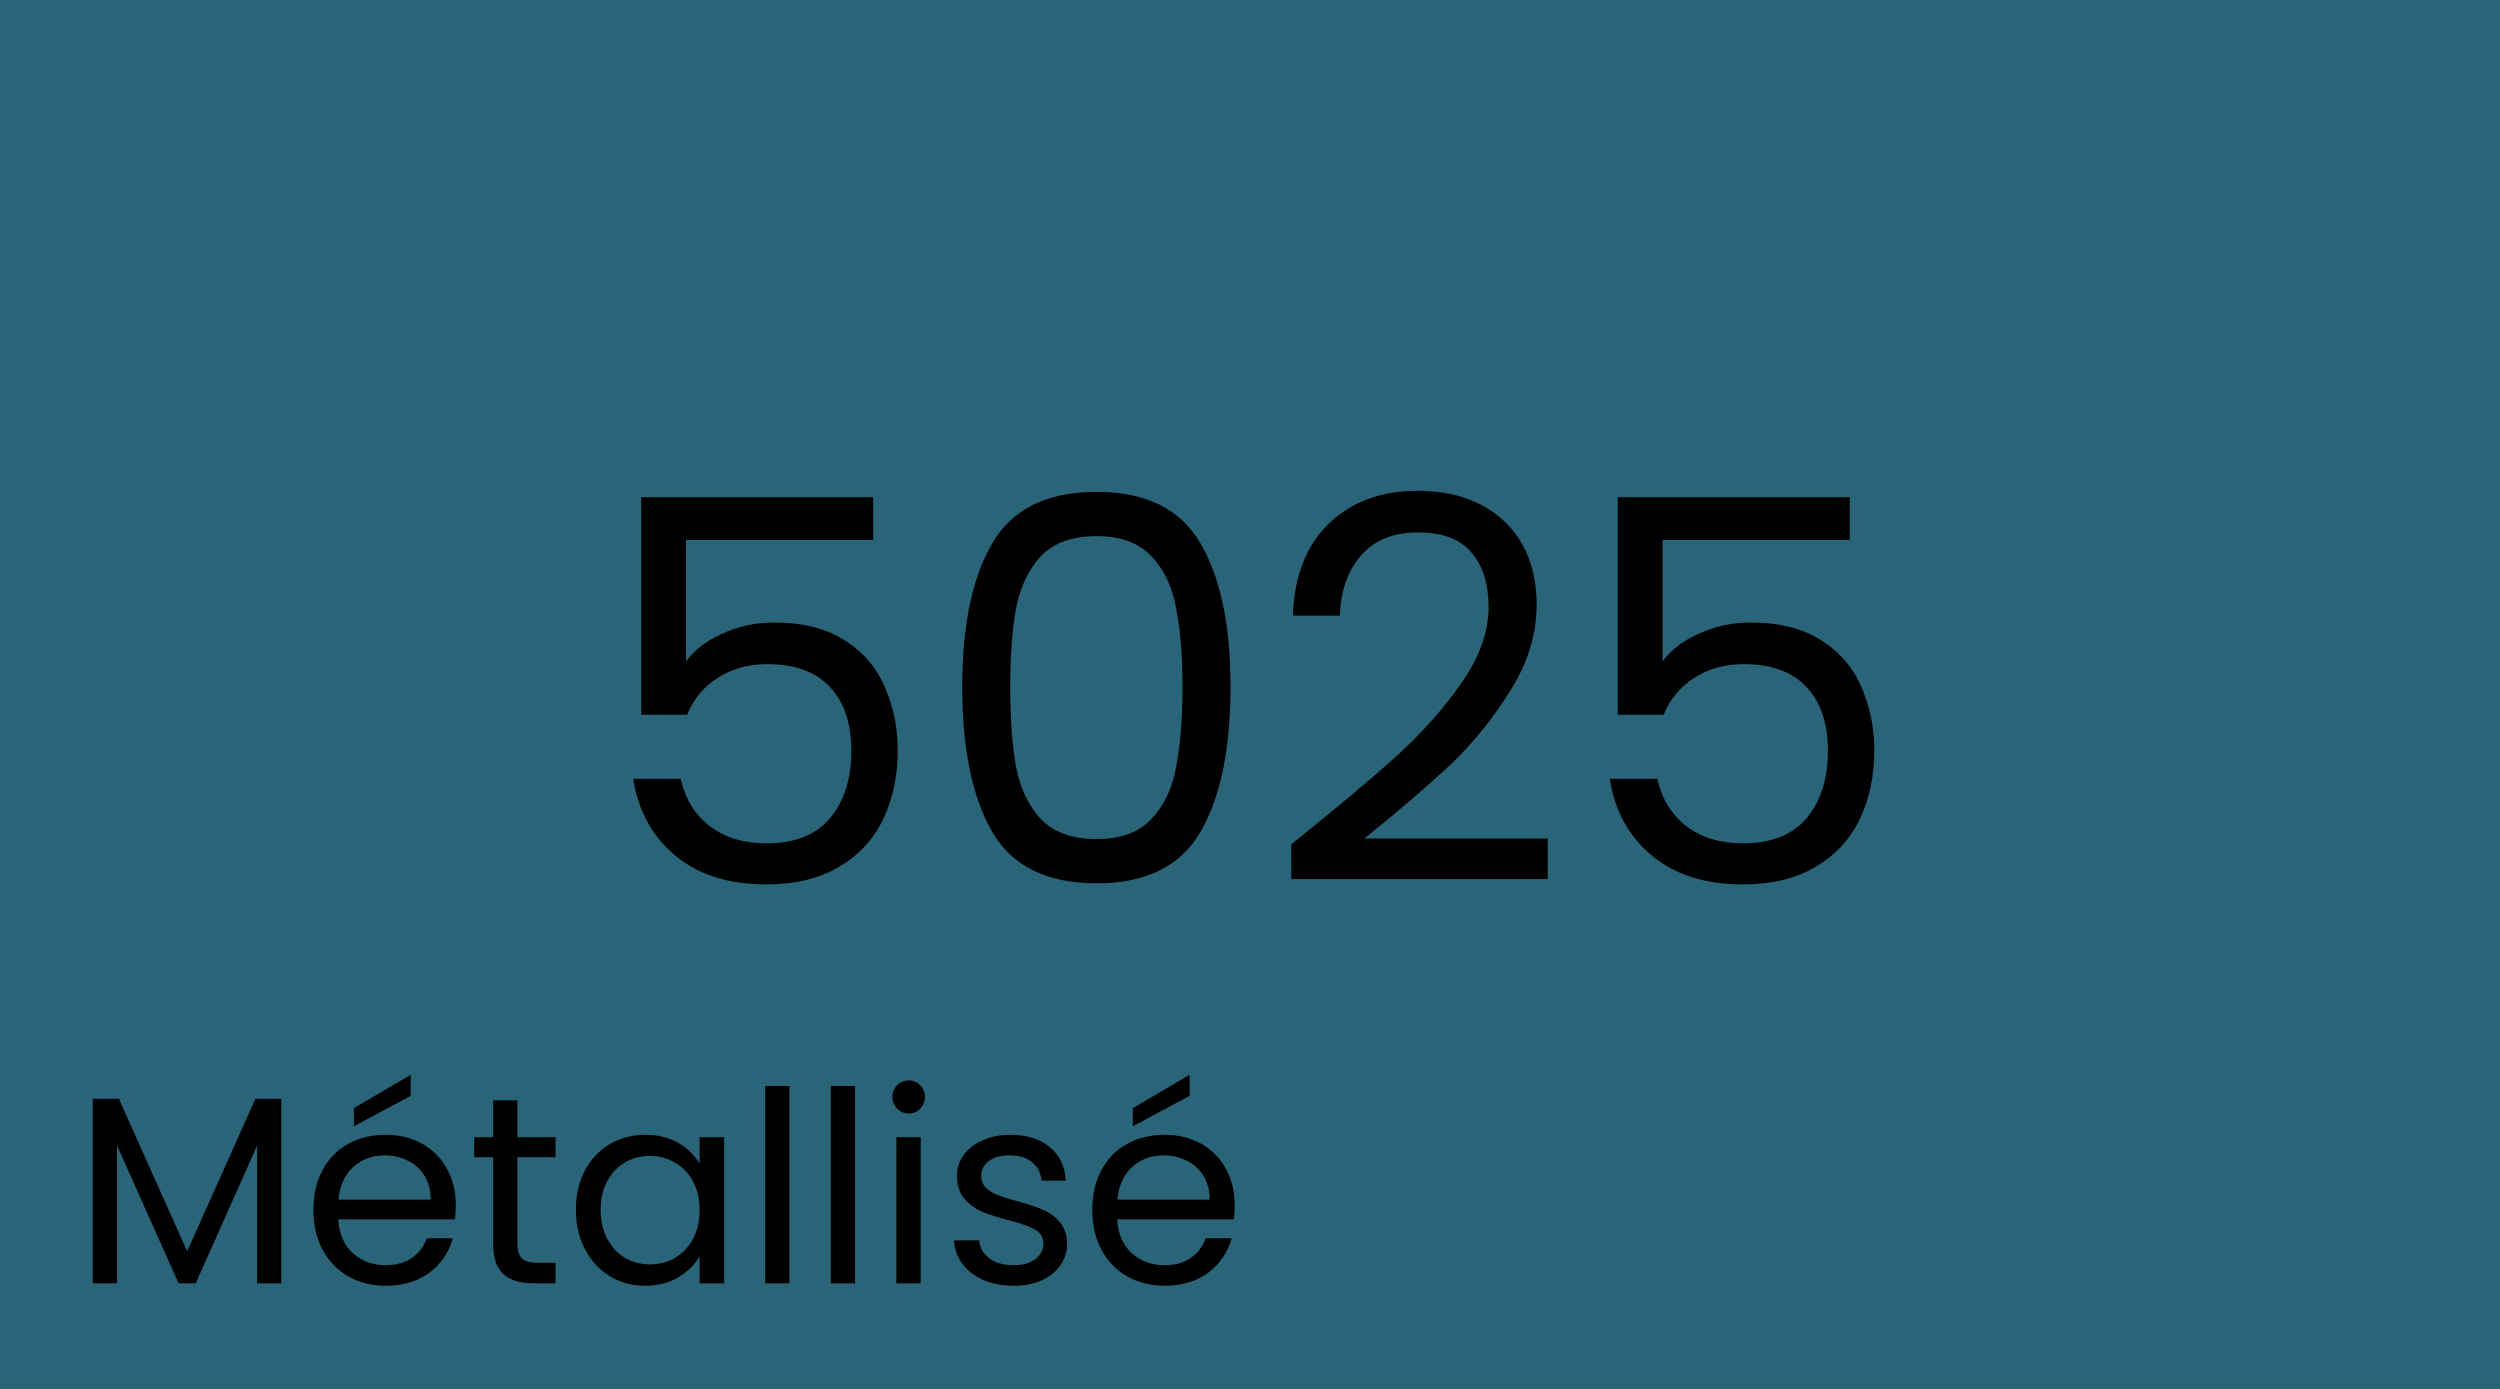
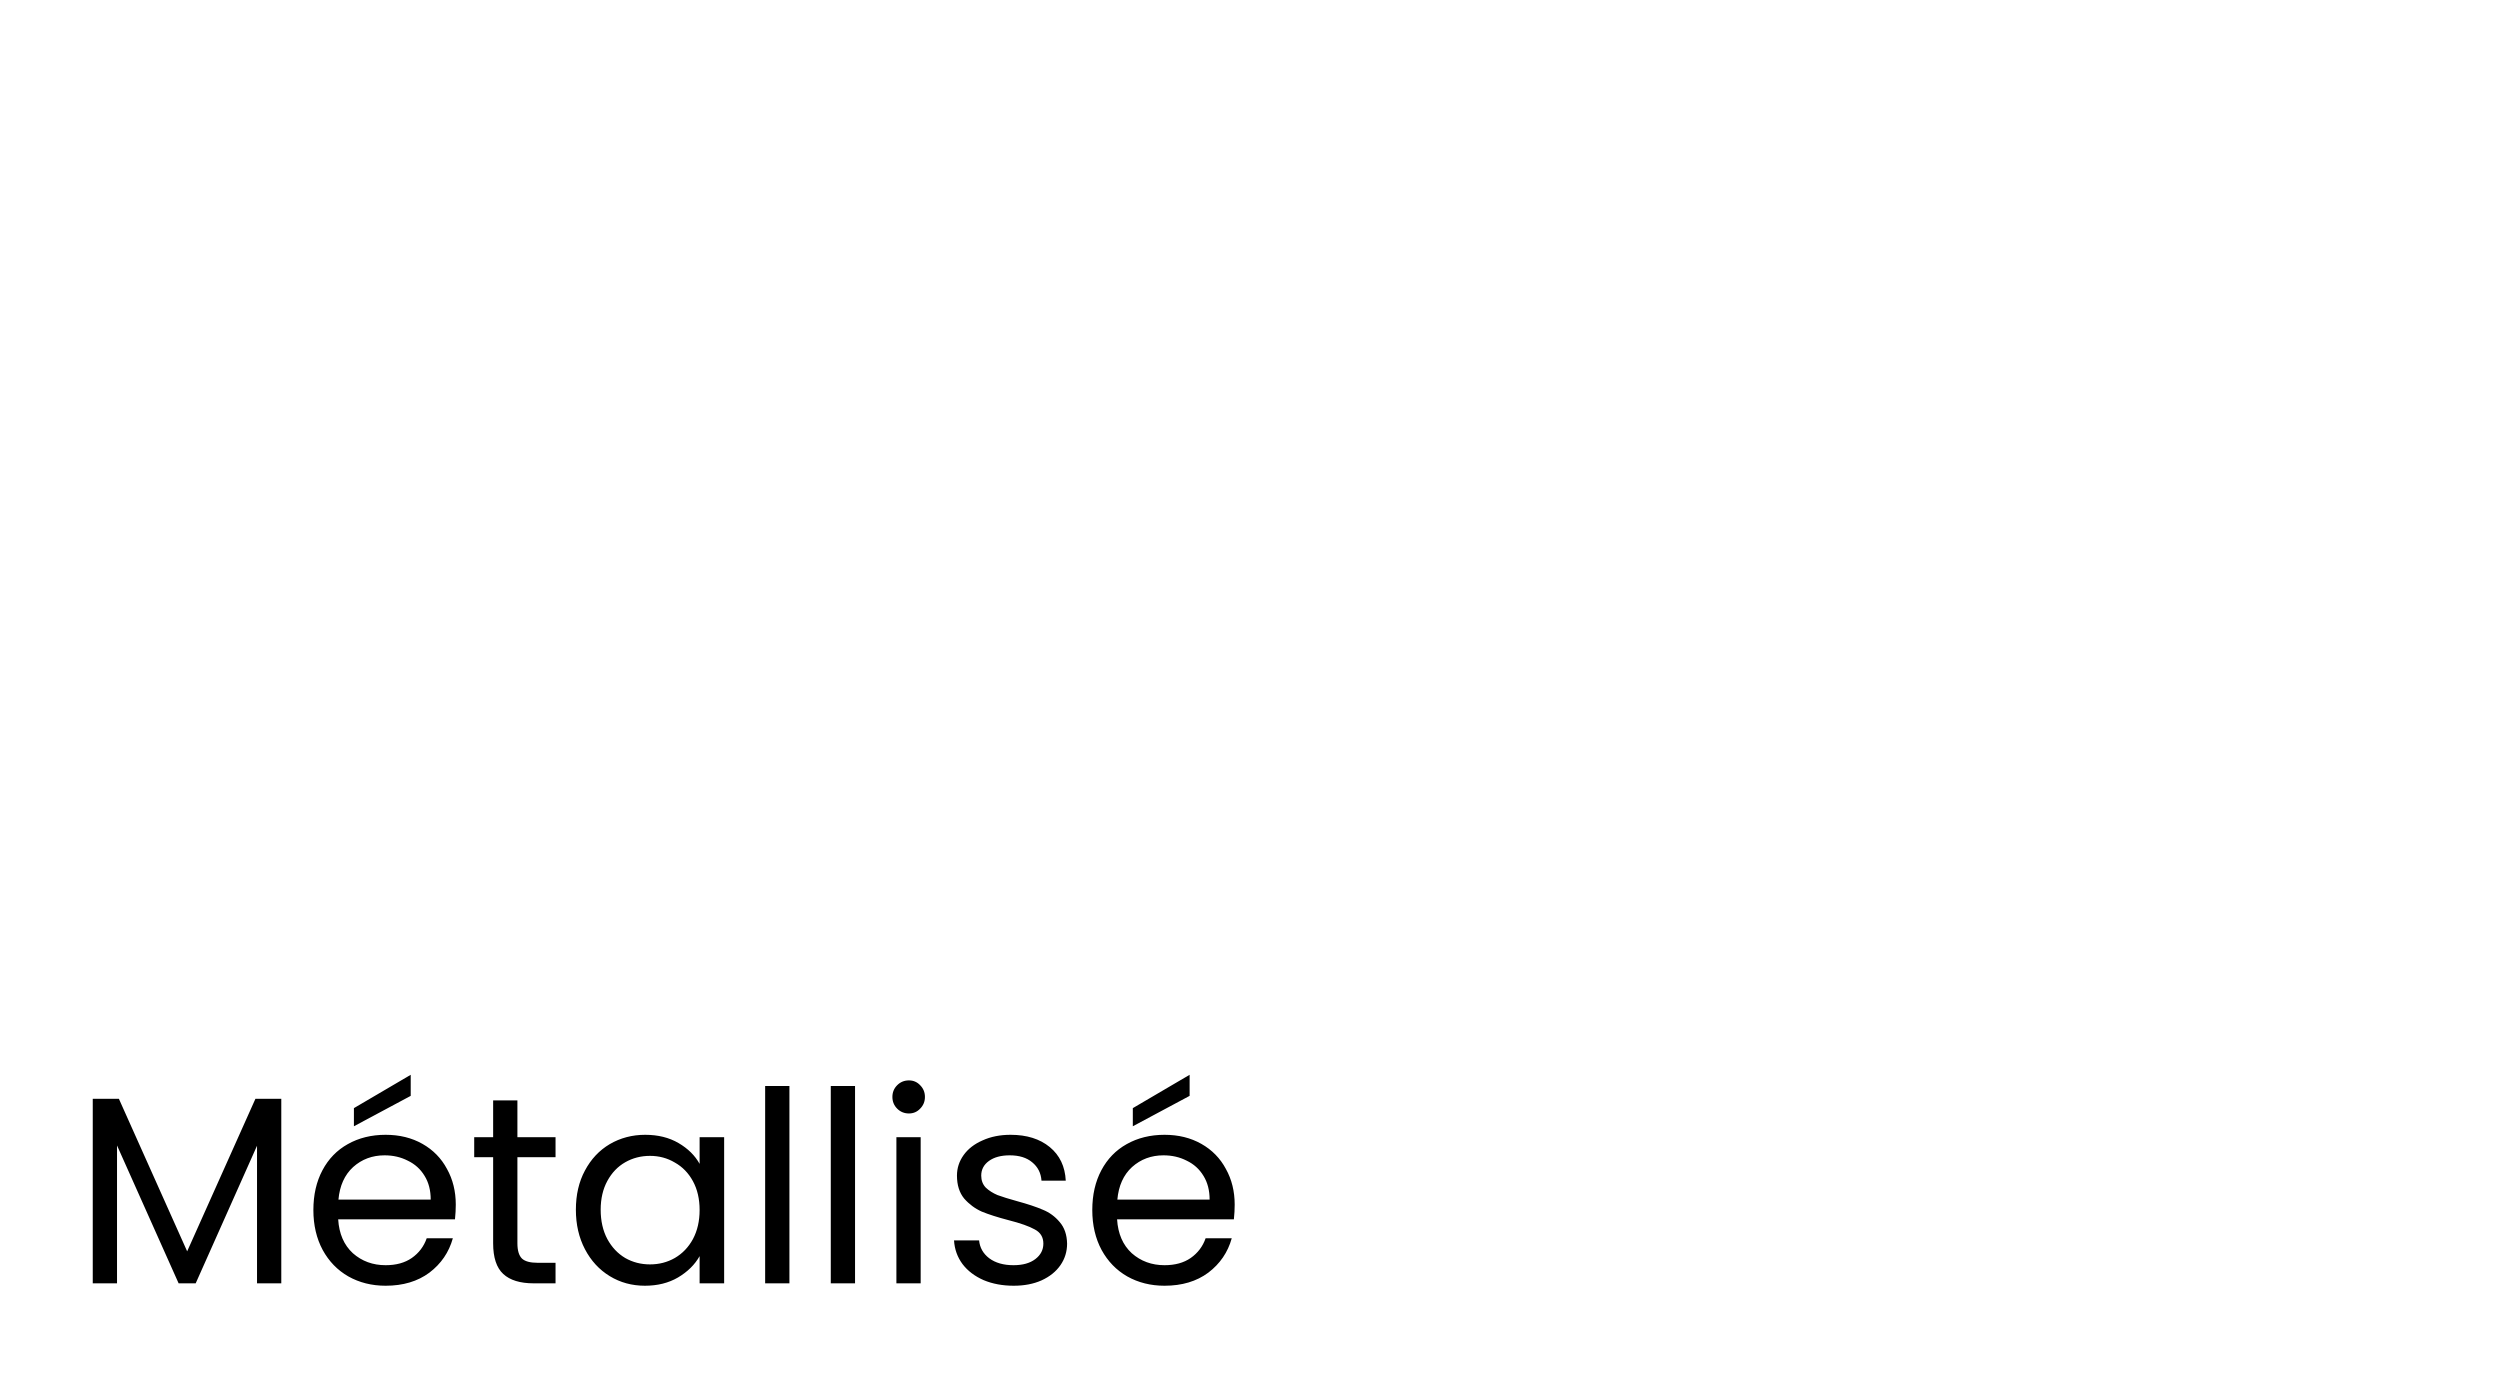
<svg xmlns="http://www.w3.org/2000/svg" width="450" height="250" viewBox="0 0 450 250" fill="none">
-   <rect width="450" height="250" fill="#2A6478" />
-   <rect width="450" height="250" fill="#2A6478" />
-   <path d="M157.177 97.176H123.481V119.064C124.953 117.016 127.129 115.352 130.009 114.072C132.889 112.728 135.993 112.056 139.321 112.056C144.633 112.056 148.953 113.176 152.281 115.416C155.609 117.592 157.977 120.44 159.385 123.96C160.857 127.416 161.593 131.096 161.593 135C161.593 139.608 160.729 143.736 159.001 147.384C157.273 151.032 154.617 153.912 151.033 156.024C147.513 158.136 143.129 159.192 137.881 159.192C131.161 159.192 125.721 157.464 121.561 154.008C117.401 150.552 114.873 145.944 113.977 140.184H122.521C123.353 143.832 125.113 146.68 127.801 148.728C130.489 150.776 133.881 151.8 137.977 151.8C143.033 151.8 146.841 150.296 149.401 147.288C151.961 144.216 153.241 140.184 153.241 135.192C153.241 130.2 151.961 126.36 149.401 123.672C146.841 120.92 143.065 119.544 138.073 119.544C134.681 119.544 131.705 120.376 129.145 122.04C126.649 123.64 124.825 125.848 123.673 128.664H115.417V89.496H157.177V97.176ZM173.202 123.576C173.202 112.568 174.994 103.992 178.578 97.848C182.162 91.64 188.434 88.536 197.394 88.536C206.29 88.536 212.53 91.64 216.114 97.848C219.698 103.992 221.49 112.568 221.49 123.576C221.49 134.776 219.698 143.48 216.114 149.688C212.53 155.896 206.29 159 197.394 159C188.434 159 182.162 155.896 178.578 149.688C174.994 143.48 173.202 134.776 173.202 123.576ZM212.85 123.576C212.85 118.008 212.466 113.304 211.698 109.464C210.994 105.56 209.49 102.424 207.186 100.056C204.946 97.688 201.682 96.504 197.394 96.504C193.042 96.504 189.714 97.688 187.41 100.056C185.17 102.424 183.666 105.56 182.898 109.464C182.194 113.304 181.842 118.008 181.842 123.576C181.842 129.336 182.194 134.168 182.898 138.072C183.666 141.976 185.17 145.112 187.41 147.48C189.714 149.848 193.042 151.032 197.394 151.032C201.682 151.032 204.946 149.848 207.186 147.48C209.49 145.112 210.994 141.976 211.698 138.072C212.466 134.168 212.85 129.336 212.85 123.576ZM232.427 151.992C240.555 145.464 246.923 140.12 251.531 135.96C256.139 131.736 260.011 127.352 263.147 122.808C266.347 118.2 267.947 113.688 267.947 109.272C267.947 105.112 266.923 101.848 264.875 99.48C262.891 97.048 259.659 95.832 255.179 95.832C250.827 95.832 247.435 97.208 245.003 99.96C242.635 102.648 241.355 106.264 241.163 110.808H232.715C232.971 103.64 235.147 98.104 239.243 94.2C243.339 90.296 248.619 88.344 255.083 88.344C261.675 88.344 266.891 90.168 270.731 93.816C274.635 97.464 276.587 102.488 276.587 108.888C276.587 114.2 274.987 119.384 271.787 124.44C268.651 129.432 265.067 133.848 261.035 137.688C257.003 141.464 251.851 145.88 245.579 150.936H278.603V158.232H232.427V151.992ZM332.958 97.176H299.262V119.064C300.734 117.016 302.91 115.352 305.79 114.072C308.67 112.728 311.774 112.056 315.102 112.056C320.414 112.056 324.734 113.176 328.062 115.416C331.39 117.592 333.758 120.44 335.166 123.96C336.638 127.416 337.374 131.096 337.374 135C337.374 139.608 336.51 143.736 334.782 147.384C333.054 151.032 330.398 153.912 326.814 156.024C323.294 158.136 318.91 159.192 313.662 159.192C306.942 159.192 301.502 157.464 297.342 154.008C293.182 150.552 290.654 145.944 289.758 140.184H298.302C299.134 143.832 300.894 146.68 303.582 148.728C306.27 150.776 309.662 151.8 313.758 151.8C318.814 151.8 322.622 150.296 325.182 147.288C327.742 144.216 329.022 140.184 329.022 135.192C329.022 130.2 327.742 126.36 325.182 123.672C322.622 120.92 318.846 119.544 313.854 119.544C310.462 119.544 307.486 120.376 304.926 122.04C302.43 123.64 300.606 125.848 299.454 128.664H291.198V89.496H332.958V97.176Z" fill="black" />
  <path d="M50.632 197.784V231H46.264V206.232L35.224 231H32.152L21.064 206.184V231H16.696V197.784H21.4L33.688 225.24L45.976 197.784H50.632ZM82.04 216.84C82.04 217.672 81.992 218.552 81.896 219.48H60.872C61.032 222.072 61.912 224.104 63.512 225.576C65.144 227.016 67.112 227.736 69.416 227.736C71.304 227.736 72.872 227.304 74.12 226.44C75.4 225.544 76.296 224.36 76.808 222.888H81.512C80.808 225.416 79.4 227.48 77.288 229.08C75.176 230.648 72.552 231.432 69.416 231.432C66.92 231.432 64.68 230.872 62.696 229.752C60.744 228.632 59.208 227.048 58.088 225C56.968 222.92 56.408 220.52 56.408 217.8C56.408 215.08 56.952 212.696 58.04 210.648C59.128 208.6 60.648 207.032 62.6 205.944C64.584 204.824 66.856 204.264 69.416 204.264C71.912 204.264 74.12 204.808 76.04 205.896C77.96 206.984 79.432 208.488 80.456 210.408C81.512 212.296 82.04 214.44 82.04 216.84ZM77.528 215.928C77.528 214.264 77.16 212.84 76.424 211.656C75.688 210.44 74.68 209.528 73.4 208.92C72.152 208.28 70.76 207.96 69.224 207.96C67.016 207.96 65.128 208.664 63.56 210.072C62.024 211.48 61.144 213.432 60.92 215.928H77.528ZM73.928 197.256L63.704 202.728V199.464L73.928 193.464V197.256ZM93.133 208.296V223.8C93.133 225.08 93.405 225.992 93.949 226.536C94.493 227.048 95.437 227.304 96.781 227.304H99.997V231H96.061C93.629 231 91.805 230.44 90.589 229.32C89.373 228.2 88.765 226.36 88.765 223.8V208.296H85.357V204.696H88.765V198.072H93.133V204.696H99.997V208.296H93.133ZM103.658 217.752C103.658 215.064 104.202 212.712 105.29 210.696C106.378 208.648 107.866 207.064 109.754 205.944C111.674 204.824 113.802 204.264 116.138 204.264C118.442 204.264 120.442 204.76 122.138 205.752C123.834 206.744 125.098 207.992 125.93 209.496V204.696H130.346V231H125.93V226.104C125.066 227.64 123.77 228.92 122.042 229.944C120.346 230.936 118.362 231.432 116.09 231.432C113.754 231.432 111.642 230.856 109.754 229.704C107.866 228.552 106.378 226.936 105.29 224.856C104.202 222.776 103.658 220.408 103.658 217.752ZM125.93 217.8C125.93 215.816 125.53 214.088 124.73 212.616C123.93 211.144 122.842 210.024 121.466 209.256C120.122 208.456 118.634 208.056 117.002 208.056C115.37 208.056 113.882 208.44 112.538 209.208C111.194 209.976 110.122 211.096 109.322 212.568C108.522 214.04 108.122 215.768 108.122 217.752C108.122 219.768 108.522 221.528 109.322 223.032C110.122 224.504 111.194 225.64 112.538 226.44C113.882 227.208 115.37 227.592 117.002 227.592C118.634 227.592 120.122 227.208 121.466 226.44C122.842 225.64 123.93 224.504 124.73 223.032C125.53 221.528 125.93 219.784 125.93 217.8ZM142.095 195.48V231H137.727V195.48H142.095ZM153.908 195.48V231H149.54V195.48H153.908ZM163.608 200.424C162.776 200.424 162.072 200.136 161.496 199.56C160.92 198.984 160.632 198.28 160.632 197.448C160.632 196.616 160.92 195.912 161.496 195.336C162.072 194.76 162.776 194.472 163.608 194.472C164.408 194.472 165.08 194.76 165.624 195.336C166.2 195.912 166.488 196.616 166.488 197.448C166.488 198.28 166.2 198.984 165.624 199.56C165.08 200.136 164.408 200.424 163.608 200.424ZM165.72 204.696V231H161.352V204.696H165.72ZM182.477 231.432C180.461 231.432 178.653 231.096 177.053 230.424C175.453 229.72 174.189 228.76 173.261 227.544C172.333 226.296 171.821 224.872 171.725 223.272H176.237C176.365 224.584 176.973 225.656 178.061 226.488C179.181 227.32 180.637 227.736 182.429 227.736C184.093 227.736 185.405 227.368 186.365 226.632C187.325 225.896 187.805 224.968 187.805 223.848C187.805 222.696 187.293 221.848 186.269 221.304C185.245 220.728 183.661 220.168 181.517 219.624C179.565 219.112 177.965 218.6 176.717 218.088C175.501 217.544 174.445 216.76 173.549 215.736C172.685 214.68 172.253 213.304 172.253 211.608C172.253 210.264 172.653 209.032 173.453 207.912C174.253 206.792 175.389 205.912 176.861 205.272C178.333 204.6 180.013 204.264 181.901 204.264C184.813 204.264 187.165 205 188.957 206.472C190.749 207.944 191.709 209.96 191.837 212.52H187.469C187.373 211.144 186.813 210.04 185.789 209.208C184.797 208.376 183.453 207.96 181.757 207.96C180.189 207.96 178.941 208.296 178.013 208.968C177.085 209.64 176.621 210.52 176.621 211.608C176.621 212.472 176.893 213.192 177.437 213.768C178.013 214.312 178.717 214.76 179.549 215.112C180.413 215.432 181.597 215.8 183.101 216.216C184.989 216.728 186.525 217.24 187.709 217.752C188.893 218.232 189.901 218.968 190.733 219.96C191.597 220.952 192.045 222.248 192.077 223.848C192.077 225.288 191.677 226.584 190.877 227.736C190.077 228.888 188.941 229.8 187.469 230.472C186.029 231.112 184.365 231.432 182.477 231.432ZM222.243 216.84C222.243 217.672 222.195 218.552 222.099 219.48H201.075C201.235 222.072 202.115 224.104 203.715 225.576C205.347 227.016 207.315 227.736 209.619 227.736C211.507 227.736 213.075 227.304 214.323 226.44C215.603 225.544 216.499 224.36 217.011 222.888H221.715C221.011 225.416 219.603 227.48 217.491 229.08C215.379 230.648 212.755 231.432 209.619 231.432C207.123 231.432 204.883 230.872 202.899 229.752C200.947 228.632 199.411 227.048 198.291 225C197.171 222.92 196.611 220.52 196.611 217.8C196.611 215.08 197.155 212.696 198.243 210.648C199.331 208.6 200.851 207.032 202.803 205.944C204.787 204.824 207.059 204.264 209.619 204.264C212.115 204.264 214.323 204.808 216.243 205.896C218.163 206.984 219.635 208.488 220.659 210.408C221.715 212.296 222.243 214.44 222.243 216.84ZM217.731 215.928C217.731 214.264 217.363 212.84 216.627 211.656C215.891 210.44 214.883 209.528 213.603 208.92C212.355 208.28 210.963 207.96 209.427 207.96C207.219 207.96 205.331 208.664 203.763 210.072C202.227 211.48 201.347 213.432 201.123 215.928H217.731ZM214.131 197.256L203.907 202.728V199.464L214.131 193.464V197.256Z" fill="black" />
</svg>